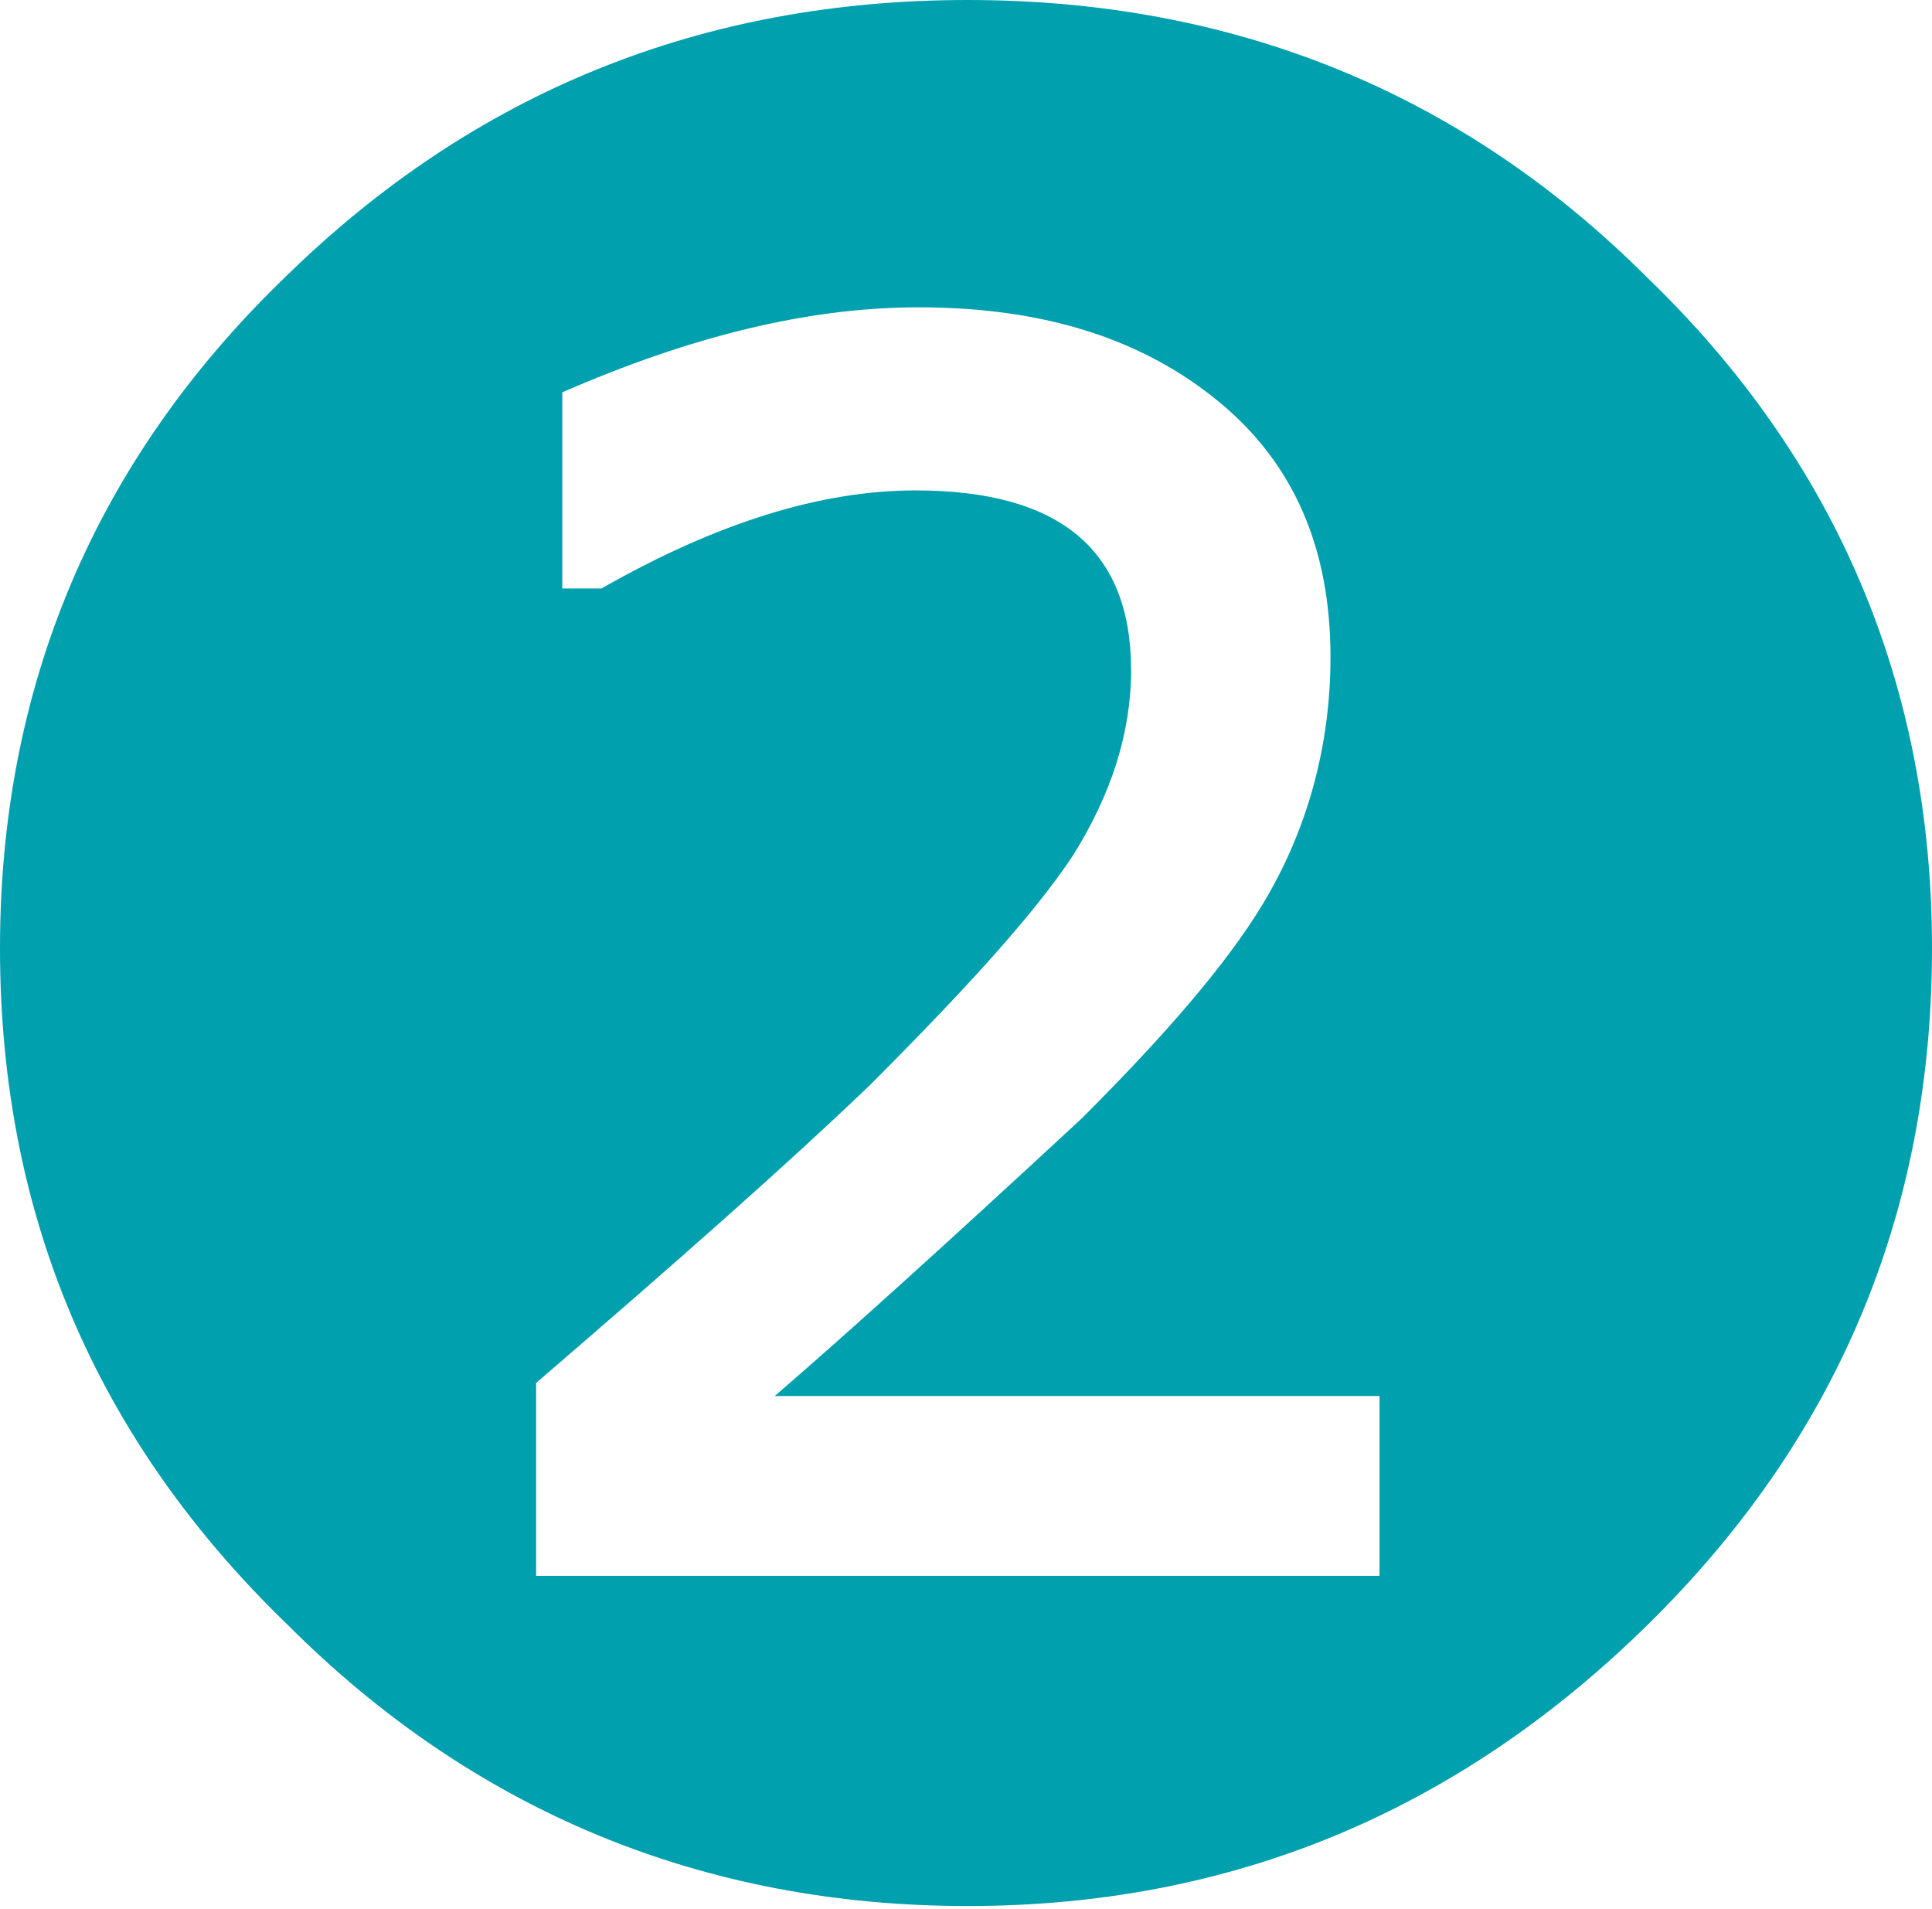
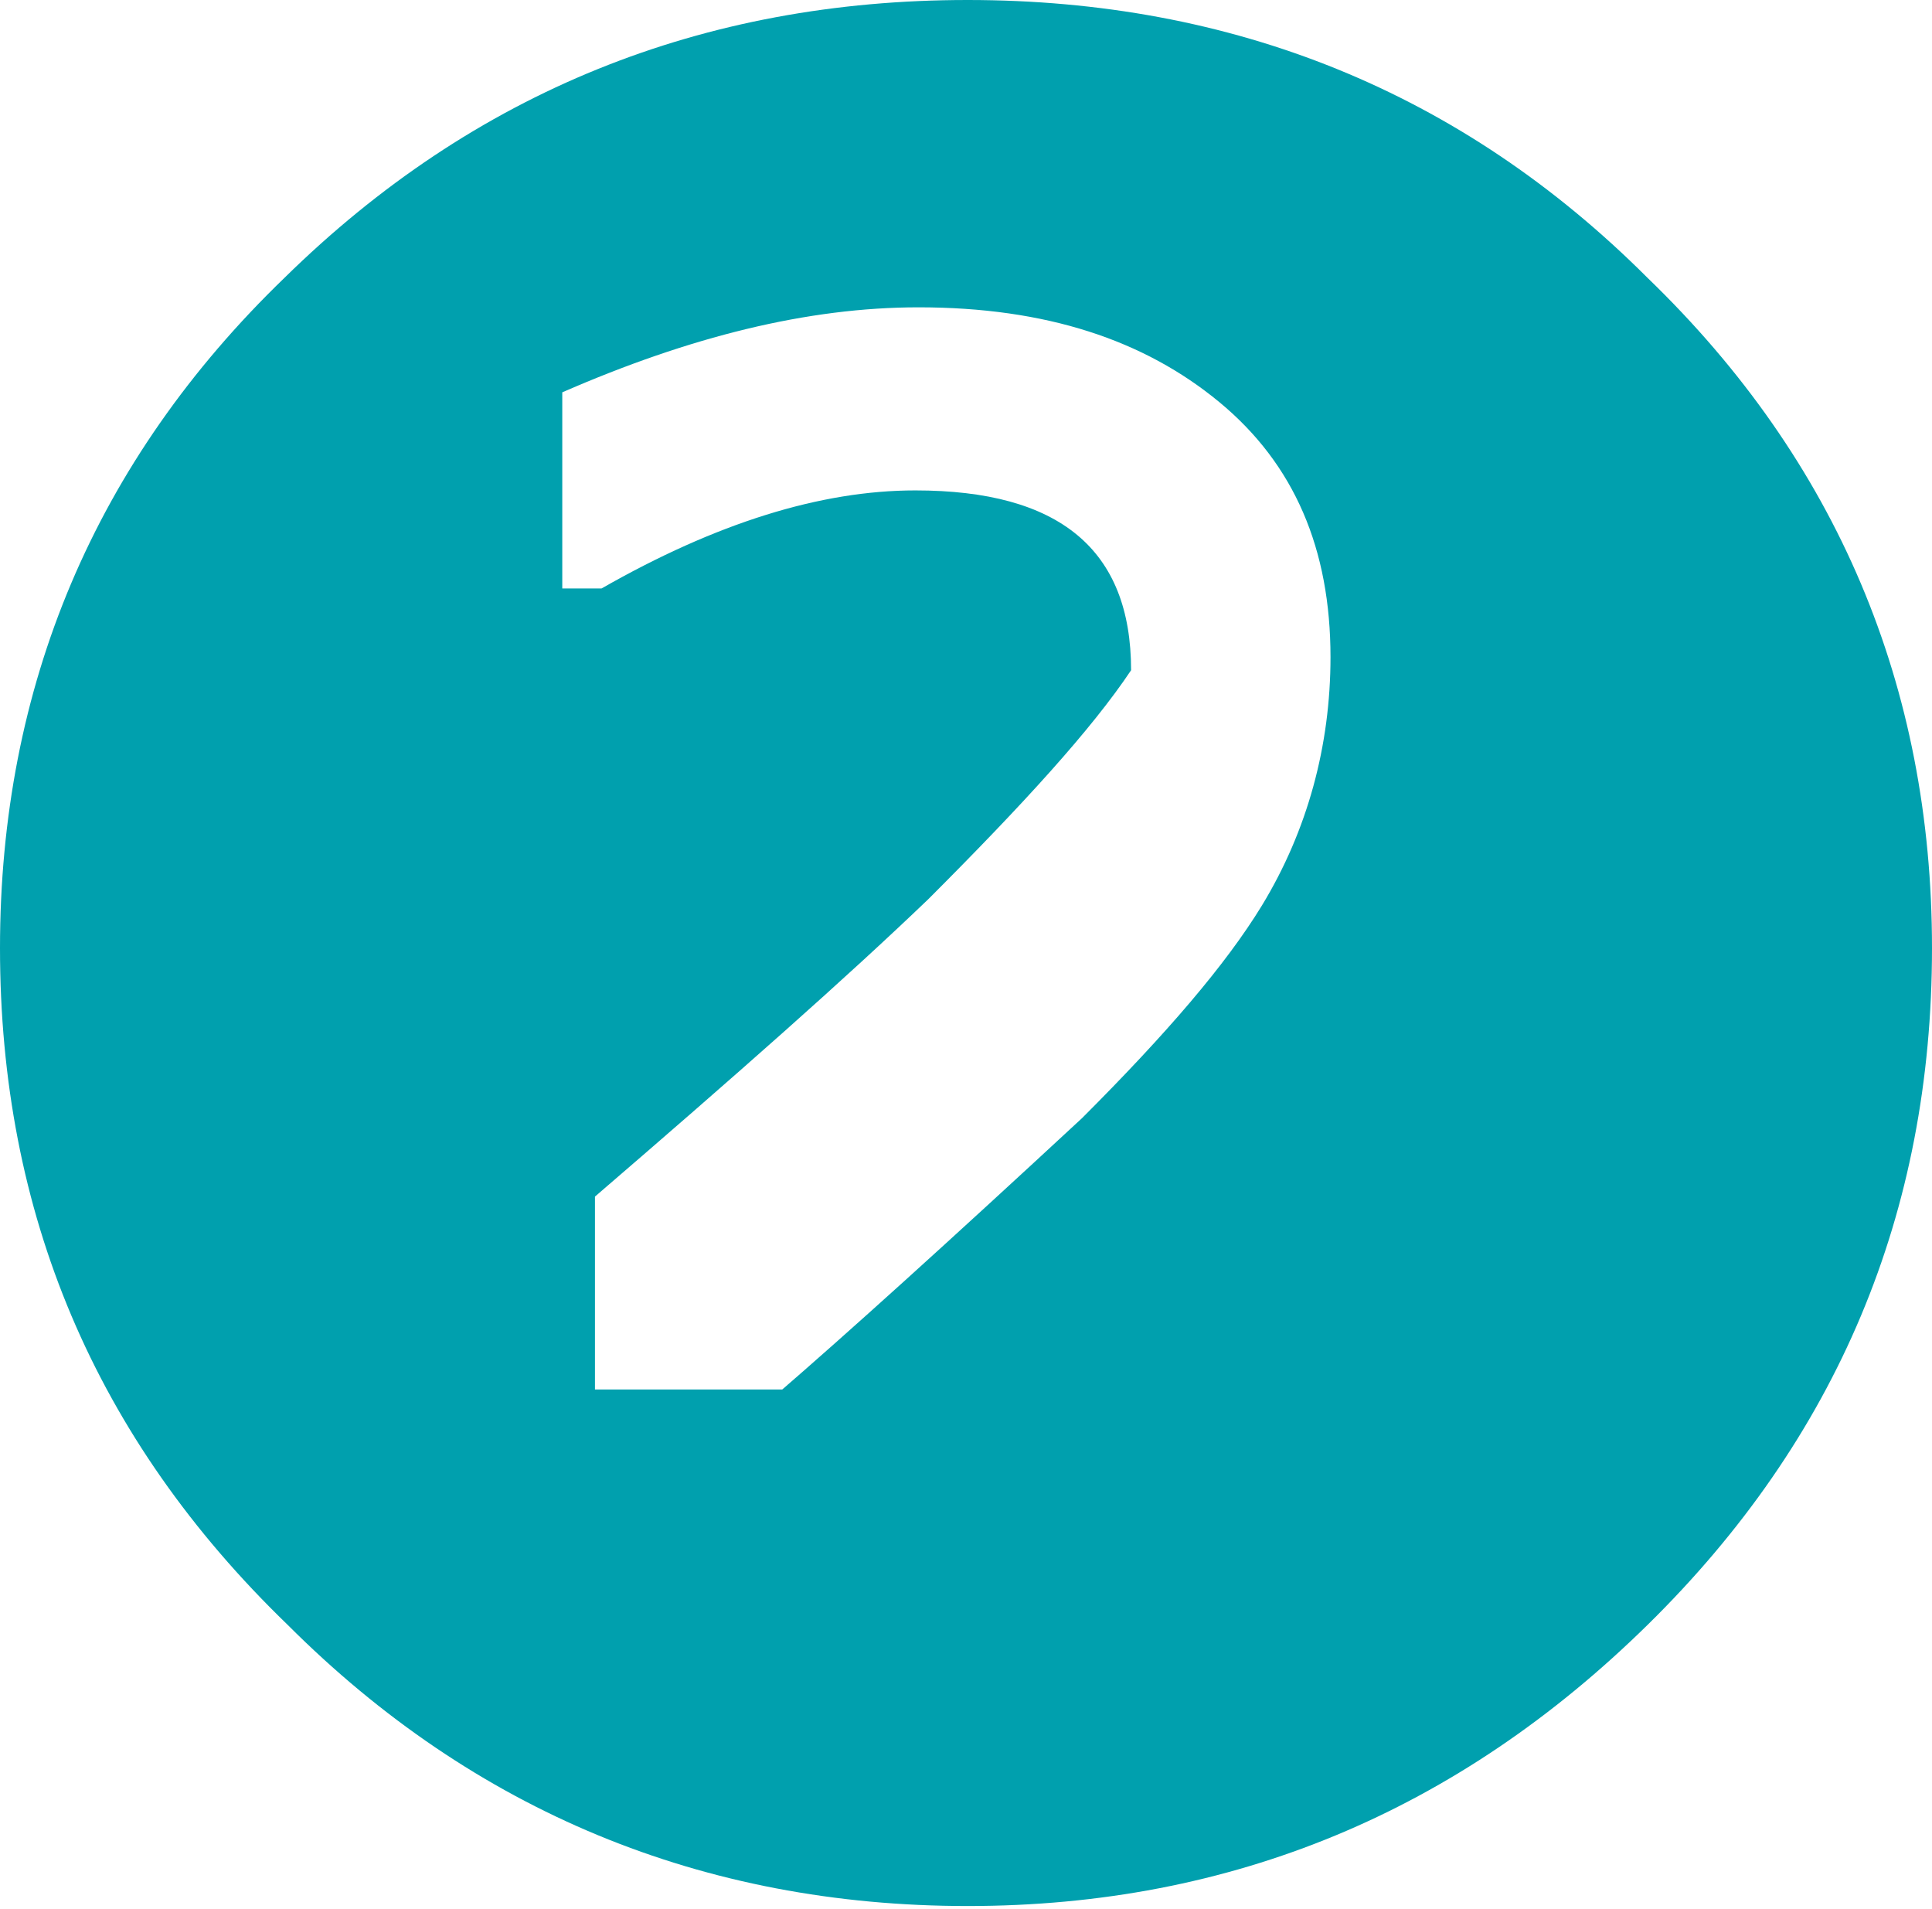
<svg xmlns="http://www.w3.org/2000/svg" version="1.1" id="レイヤー_1" x="0px" y="0px" viewBox="0 0 59.1 58.4" style="enable-background:new 0 0 59.1 58.4;" xml:space="preserve">
  <style type="text/css">
	.st0{fill:#00A0AE;}
</style>
  <g>
-     <path class="st0" d="M59.1,29c0,8.1-2.9,15-8.7,20.7c-5.8,5.7-12.7,8.6-20.8,8.6s-15.1-2.9-20.8-8.6C2.9,44,0,37.1,0,29   C0,21,2.9,14.1,8.7,8.5C14.5,2.8,21.5,0,29.6,0c8.1,0,15.1,2.8,20.8,8.5C56.2,14.1,59.1,21,59.1,29z M42.2,48.1v-5.4H23.7   c2.2-1.9,5.3-4.7,9.4-8.5c2.6-2.6,4.4-4.7,5.5-6.5c1.4-2.3,2.1-4.9,2.1-7.6c0-3.3-1.1-5.9-3.4-7.8s-5.3-2.9-9.2-2.9   c-3.4,0-7,0.9-10.9,2.6v6h1.2c3.5-2,6.7-3,9.6-3c4.4,0,6.6,1.8,6.6,5.5c0,1.9-0.6,3.8-1.8,5.7c-1.2,1.8-3.3,4.1-6.2,7   c-2.5,2.4-5.9,5.4-10.2,9.1v5.9H42.2z" />
+     <path class="st0" d="M59.1,29c0,8.1-2.9,15-8.7,20.7c-5.8,5.7-12.7,8.6-20.8,8.6s-15.1-2.9-20.8-8.6C2.9,44,0,37.1,0,29   C0,21,2.9,14.1,8.7,8.5C14.5,2.8,21.5,0,29.6,0c8.1,0,15.1,2.8,20.8,8.5C56.2,14.1,59.1,21,59.1,29z M42.2,48.1v-5.4H23.7   c2.2-1.9,5.3-4.7,9.4-8.5c2.6-2.6,4.4-4.7,5.5-6.5c1.4-2.3,2.1-4.9,2.1-7.6c0-3.3-1.1-5.9-3.4-7.8s-5.3-2.9-9.2-2.9   c-3.4,0-7,0.9-10.9,2.6v6h1.2c3.5-2,6.7-3,9.6-3c4.4,0,6.6,1.8,6.6,5.5c-1.2,1.8-3.3,4.1-6.2,7   c-2.5,2.4-5.9,5.4-10.2,9.1v5.9H42.2z" />
  </g>
</svg>